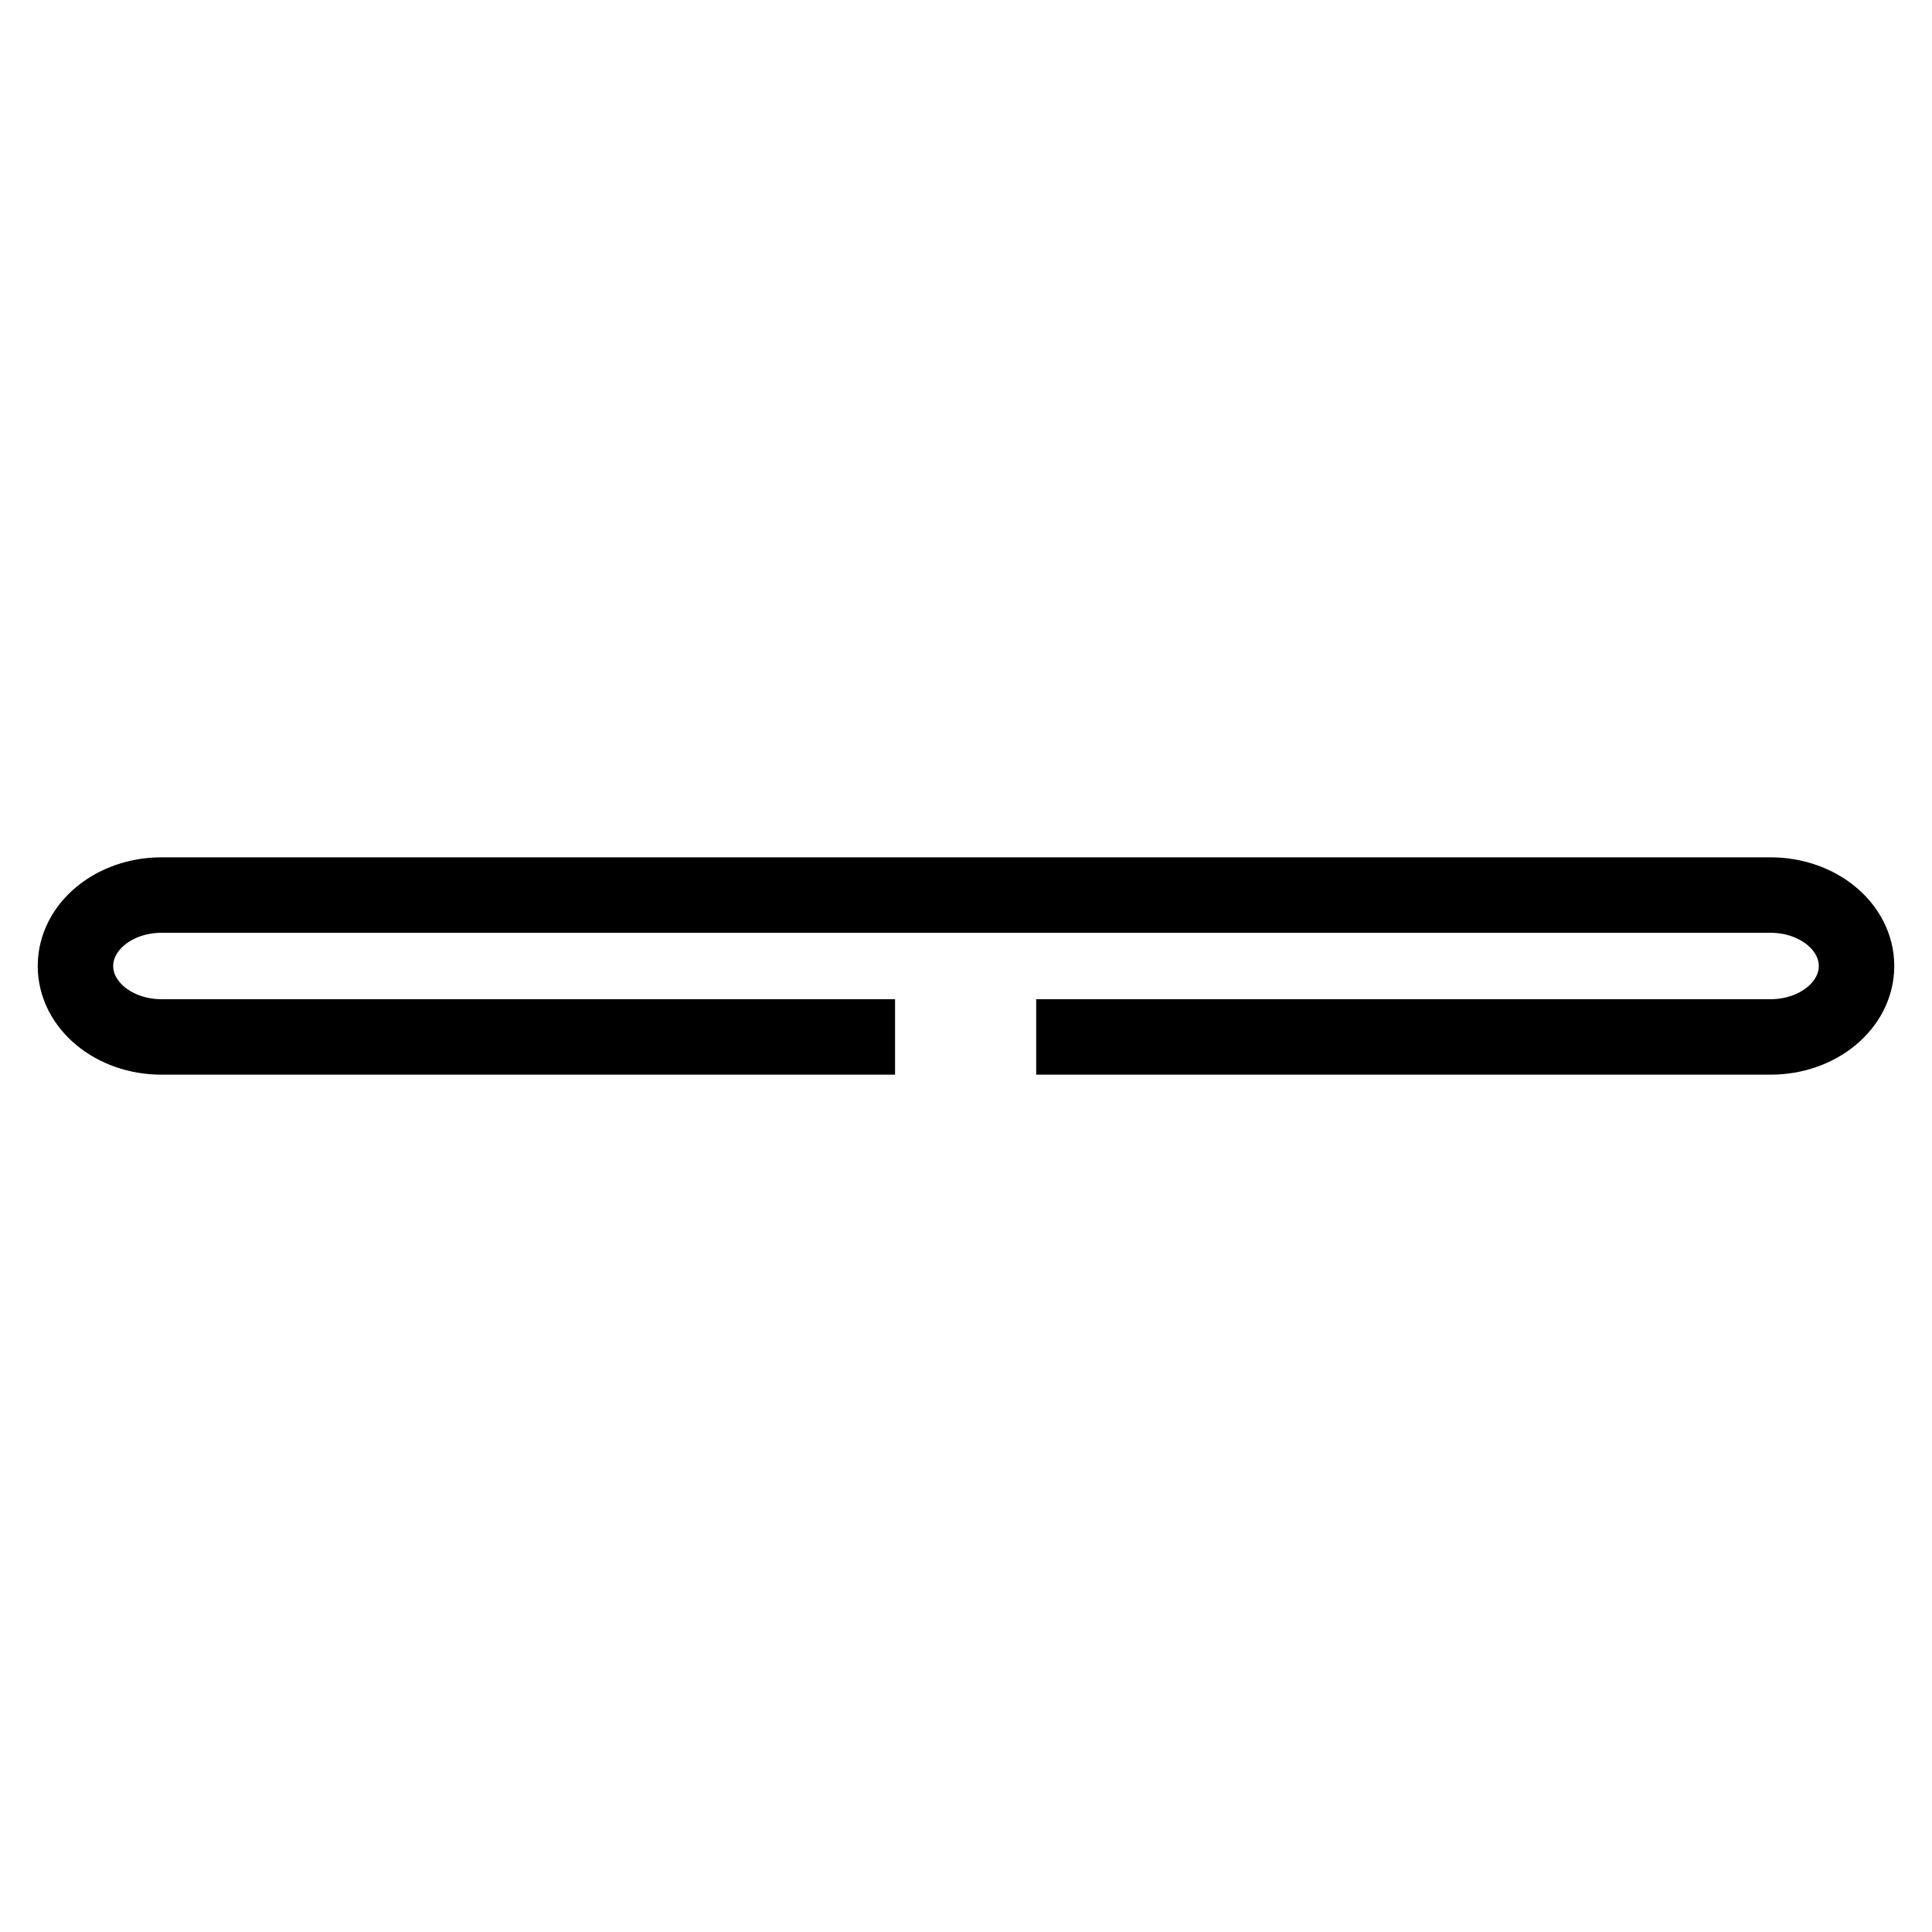
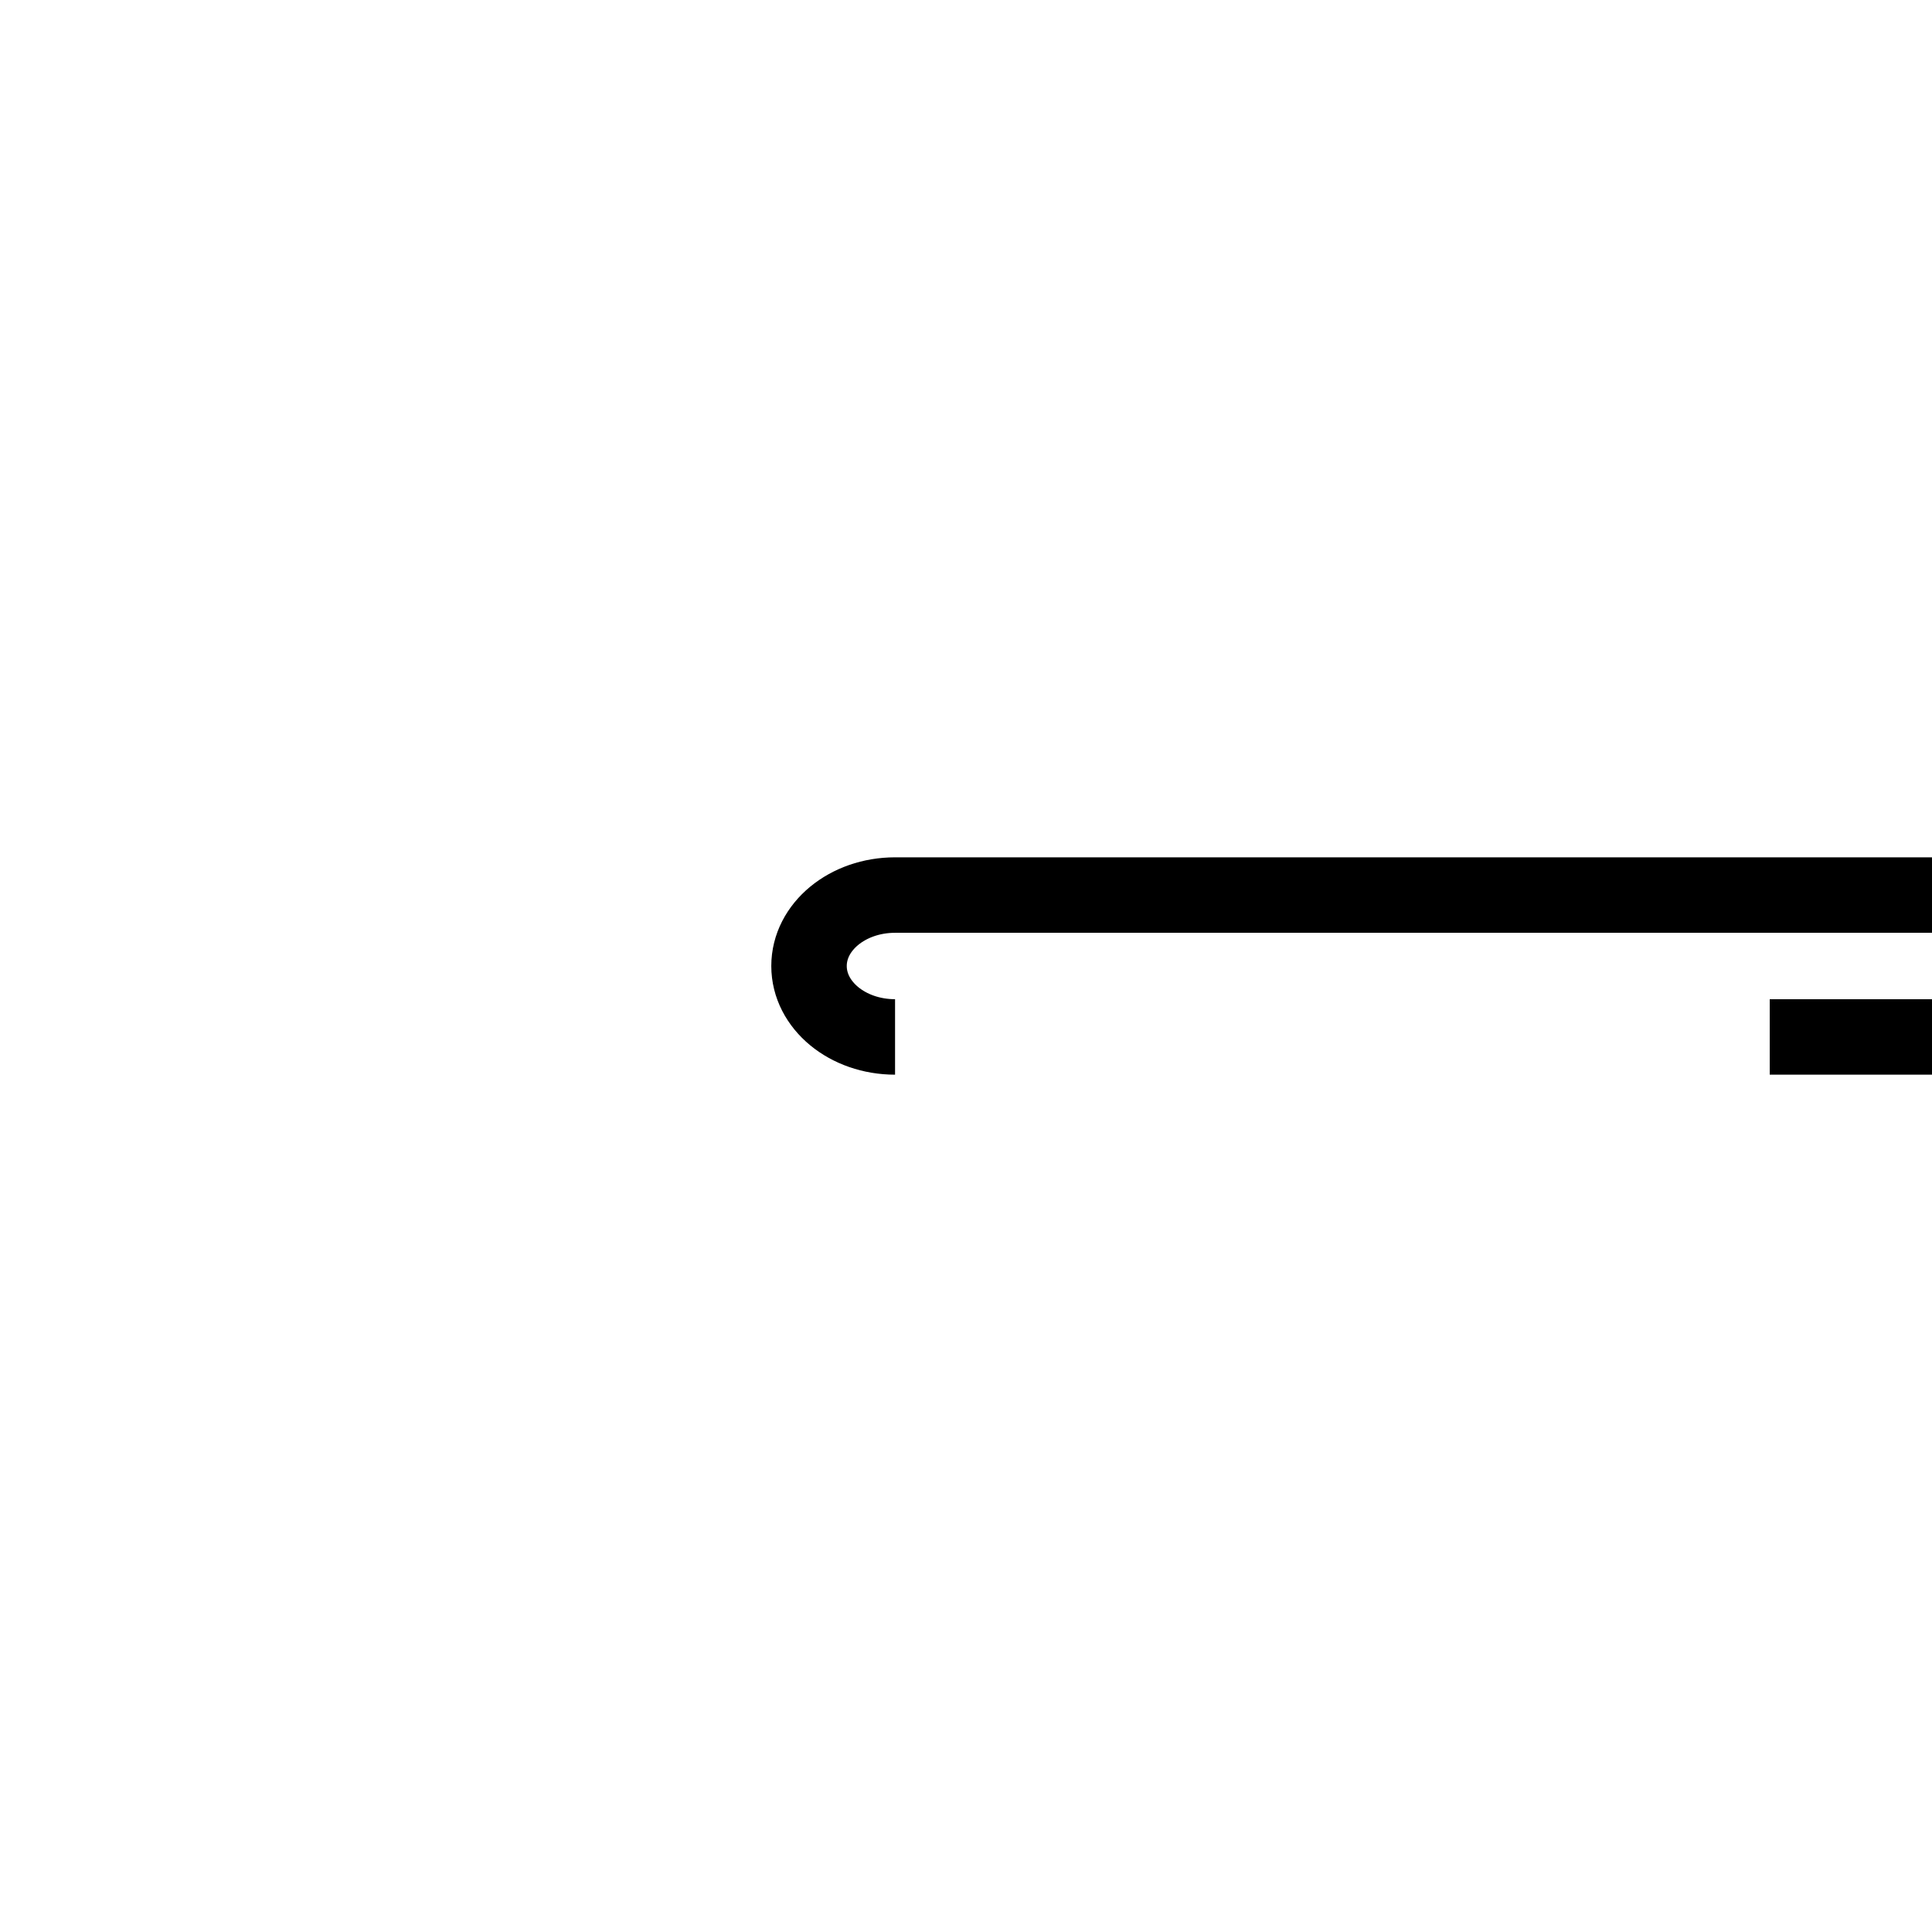
<svg xmlns="http://www.w3.org/2000/svg" version="1.1" x="0px" y="0px" viewBox="0 0 256 256" enable-background="new 0 0 256 256" xml:space="preserve">
  <g>
-     <path stroke-width="10" fill-opacity="0" stroke="#000000" d="M118.6,137.4H21.4c-6.3,0-11.4-4.2-11.4-9.4s5.1-9.4,11.4-9.4h213.2c6.3,0,11.4,4.2,11.4,9.4 c0,5.2-5.1,9.4-11.4,9.4h-97.3" />
+     <path stroke-width="10" fill-opacity="0" stroke="#000000" d="M118.6,137.4c-6.3,0-11.4-4.2-11.4-9.4s5.1-9.4,11.4-9.4h213.2c6.3,0,11.4,4.2,11.4,9.4 c0,5.2-5.1,9.4-11.4,9.4h-97.3" />
  </g>
</svg>